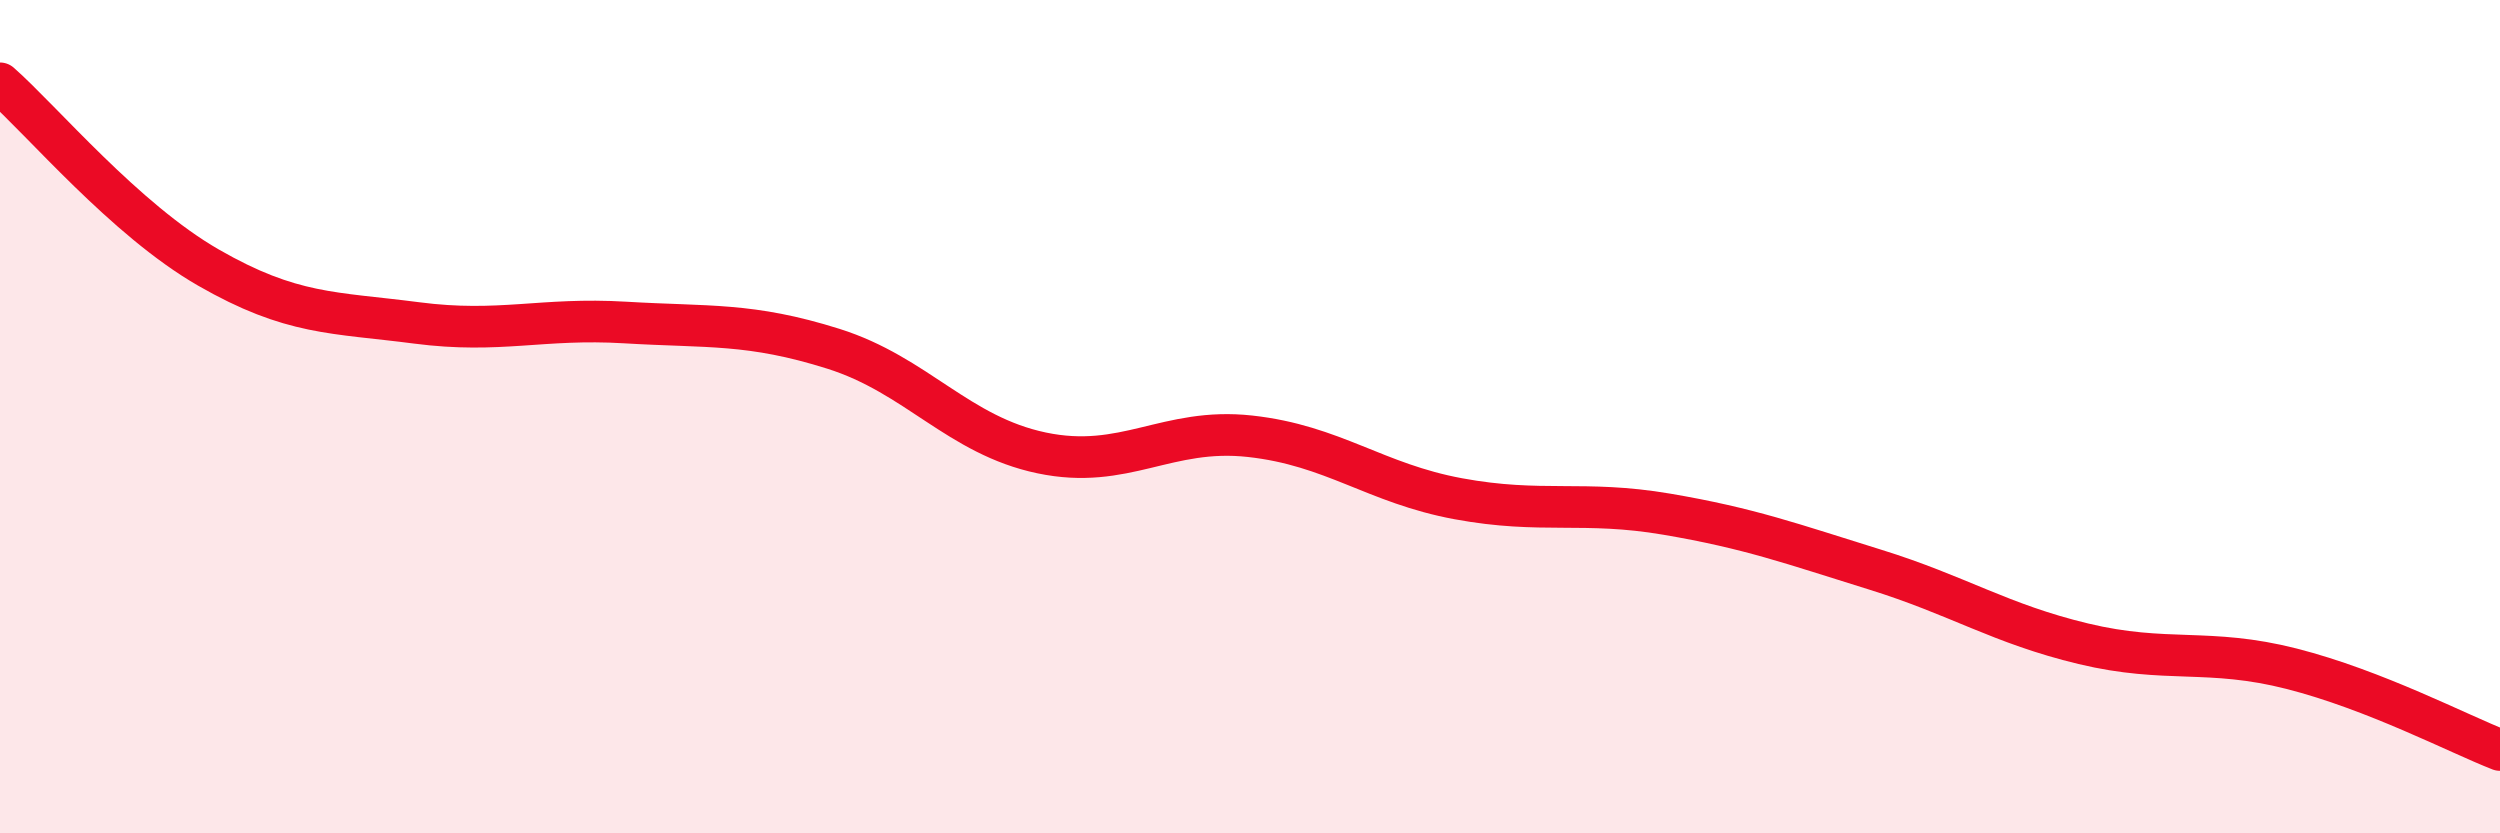
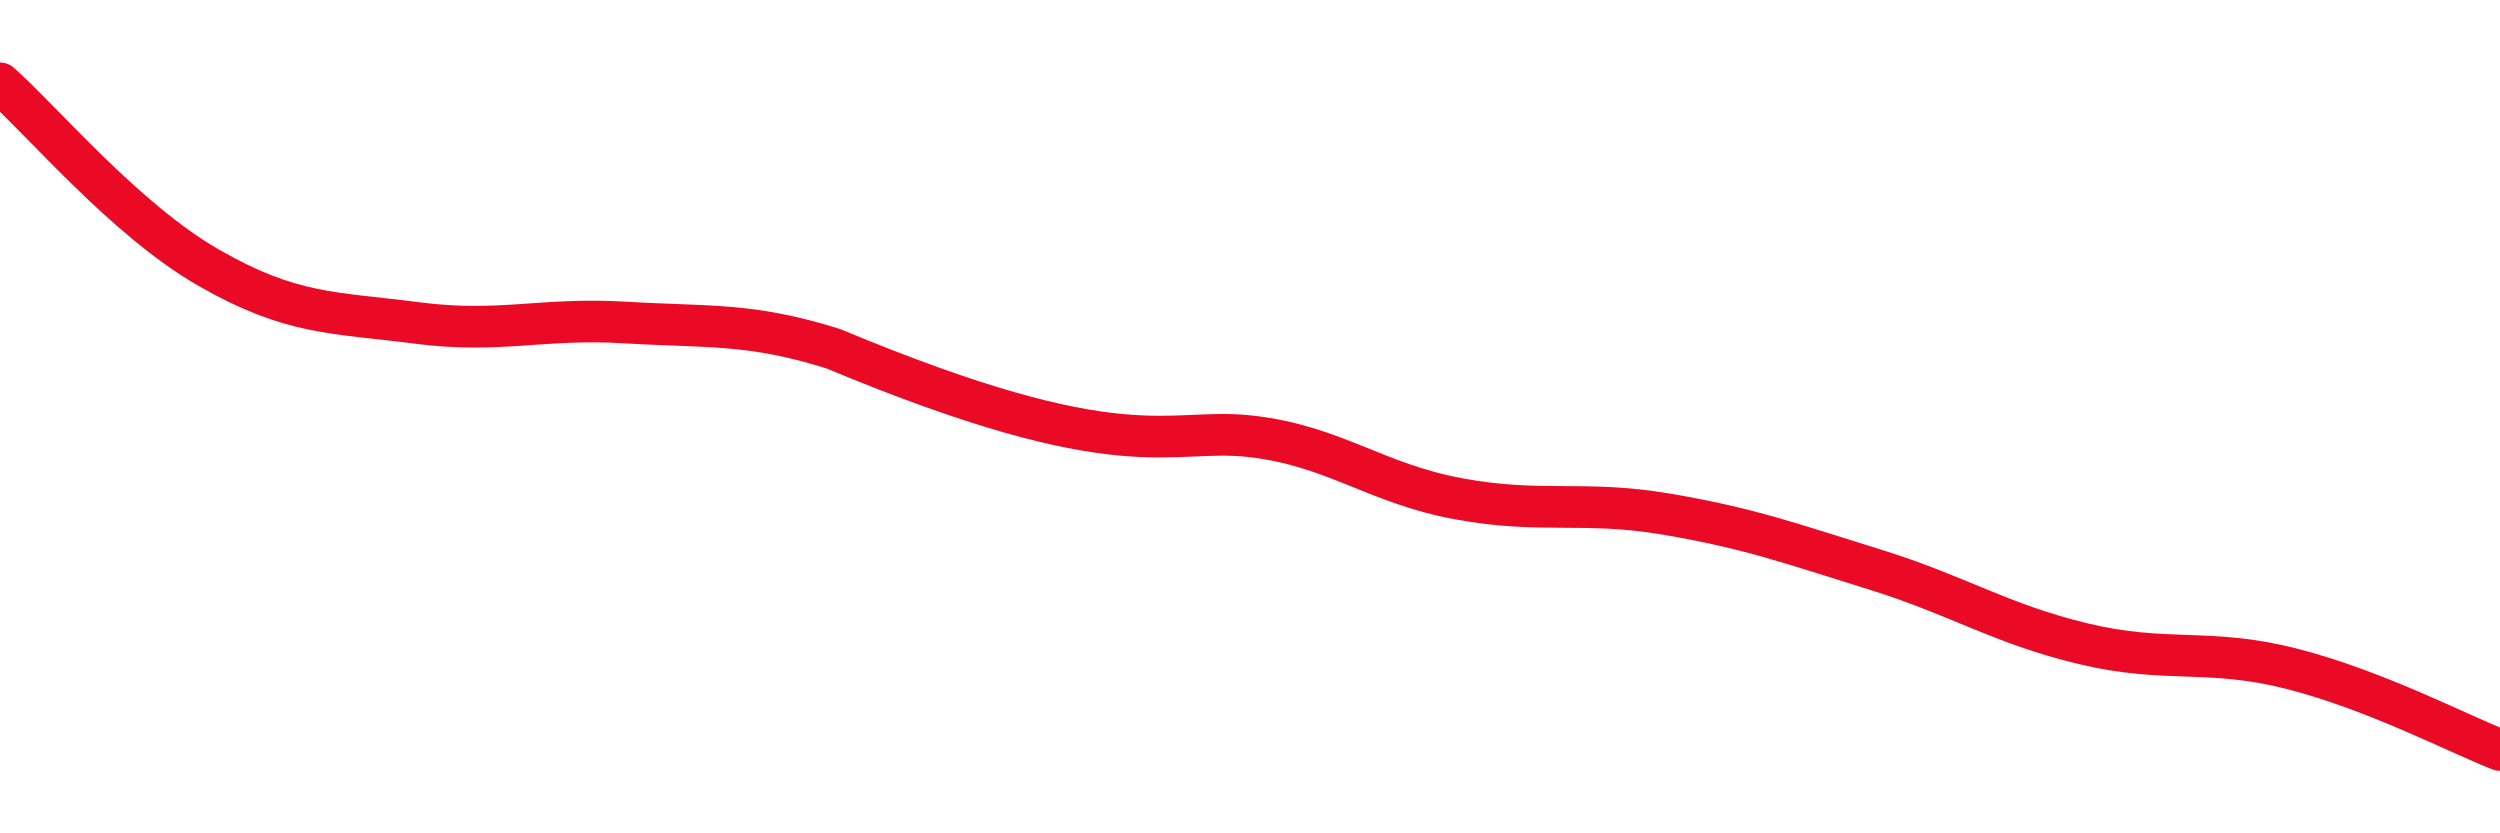
<svg xmlns="http://www.w3.org/2000/svg" width="60" height="20" viewBox="0 0 60 20">
-   <path d="M 0,2 C 1,2.88 3,5.27 5,6.42 C 7,7.57 8,7.49 10,7.75 C 12,8.01 13,7.62 15,7.74 C 17,7.86 18,7.74 20,8.37 C 22,9 23,10.45 25,10.87 C 27,11.29 28,10.25 30,10.47 C 32,10.69 33,11.6 35,11.97 C 37,12.34 38,12 40,12.34 C 42,12.68 43,13.05 45,13.67 C 47,14.29 48,14.97 50,15.45 C 52,15.93 53,15.54 55,16.05 C 57,16.56 59,17.61 60,18L60 20L0 20Z" fill="#EB0A25" opacity="0.1" stroke-linecap="round" stroke-linejoin="round" />
-   <path d="M 0,2 C 1,2.88 3,5.27 5,6.42 C 7,7.57 8,7.49 10,7.75 C 12,8.01 13,7.62 15,7.74 C 17,7.86 18,7.74 20,8.37 C 22,9 23,10.45 25,10.87 C 27,11.29 28,10.25 30,10.47 C 32,10.69 33,11.6 35,11.97 C 37,12.34 38,12 40,12.34 C 42,12.68 43,13.05 45,13.67 C 47,14.29 48,14.97 50,15.45 C 52,15.93 53,15.54 55,16.05 C 57,16.56 59,17.61 60,18" stroke="#EB0A25" stroke-width="1" fill="none" stroke-linecap="round" stroke-linejoin="round" />
+   <path d="M 0,2 C 1,2.88 3,5.27 5,6.42 C 7,7.57 8,7.49 10,7.75 C 12,8.01 13,7.62 15,7.74 C 17,7.86 18,7.74 20,8.37 C 27,11.29 28,10.25 30,10.47 C 32,10.69 33,11.6 35,11.97 C 37,12.34 38,12 40,12.34 C 42,12.68 43,13.05 45,13.67 C 47,14.29 48,14.97 50,15.45 C 52,15.93 53,15.54 55,16.05 C 57,16.56 59,17.61 60,18" stroke="#EB0A25" stroke-width="1" fill="none" stroke-linecap="round" stroke-linejoin="round" />
</svg>